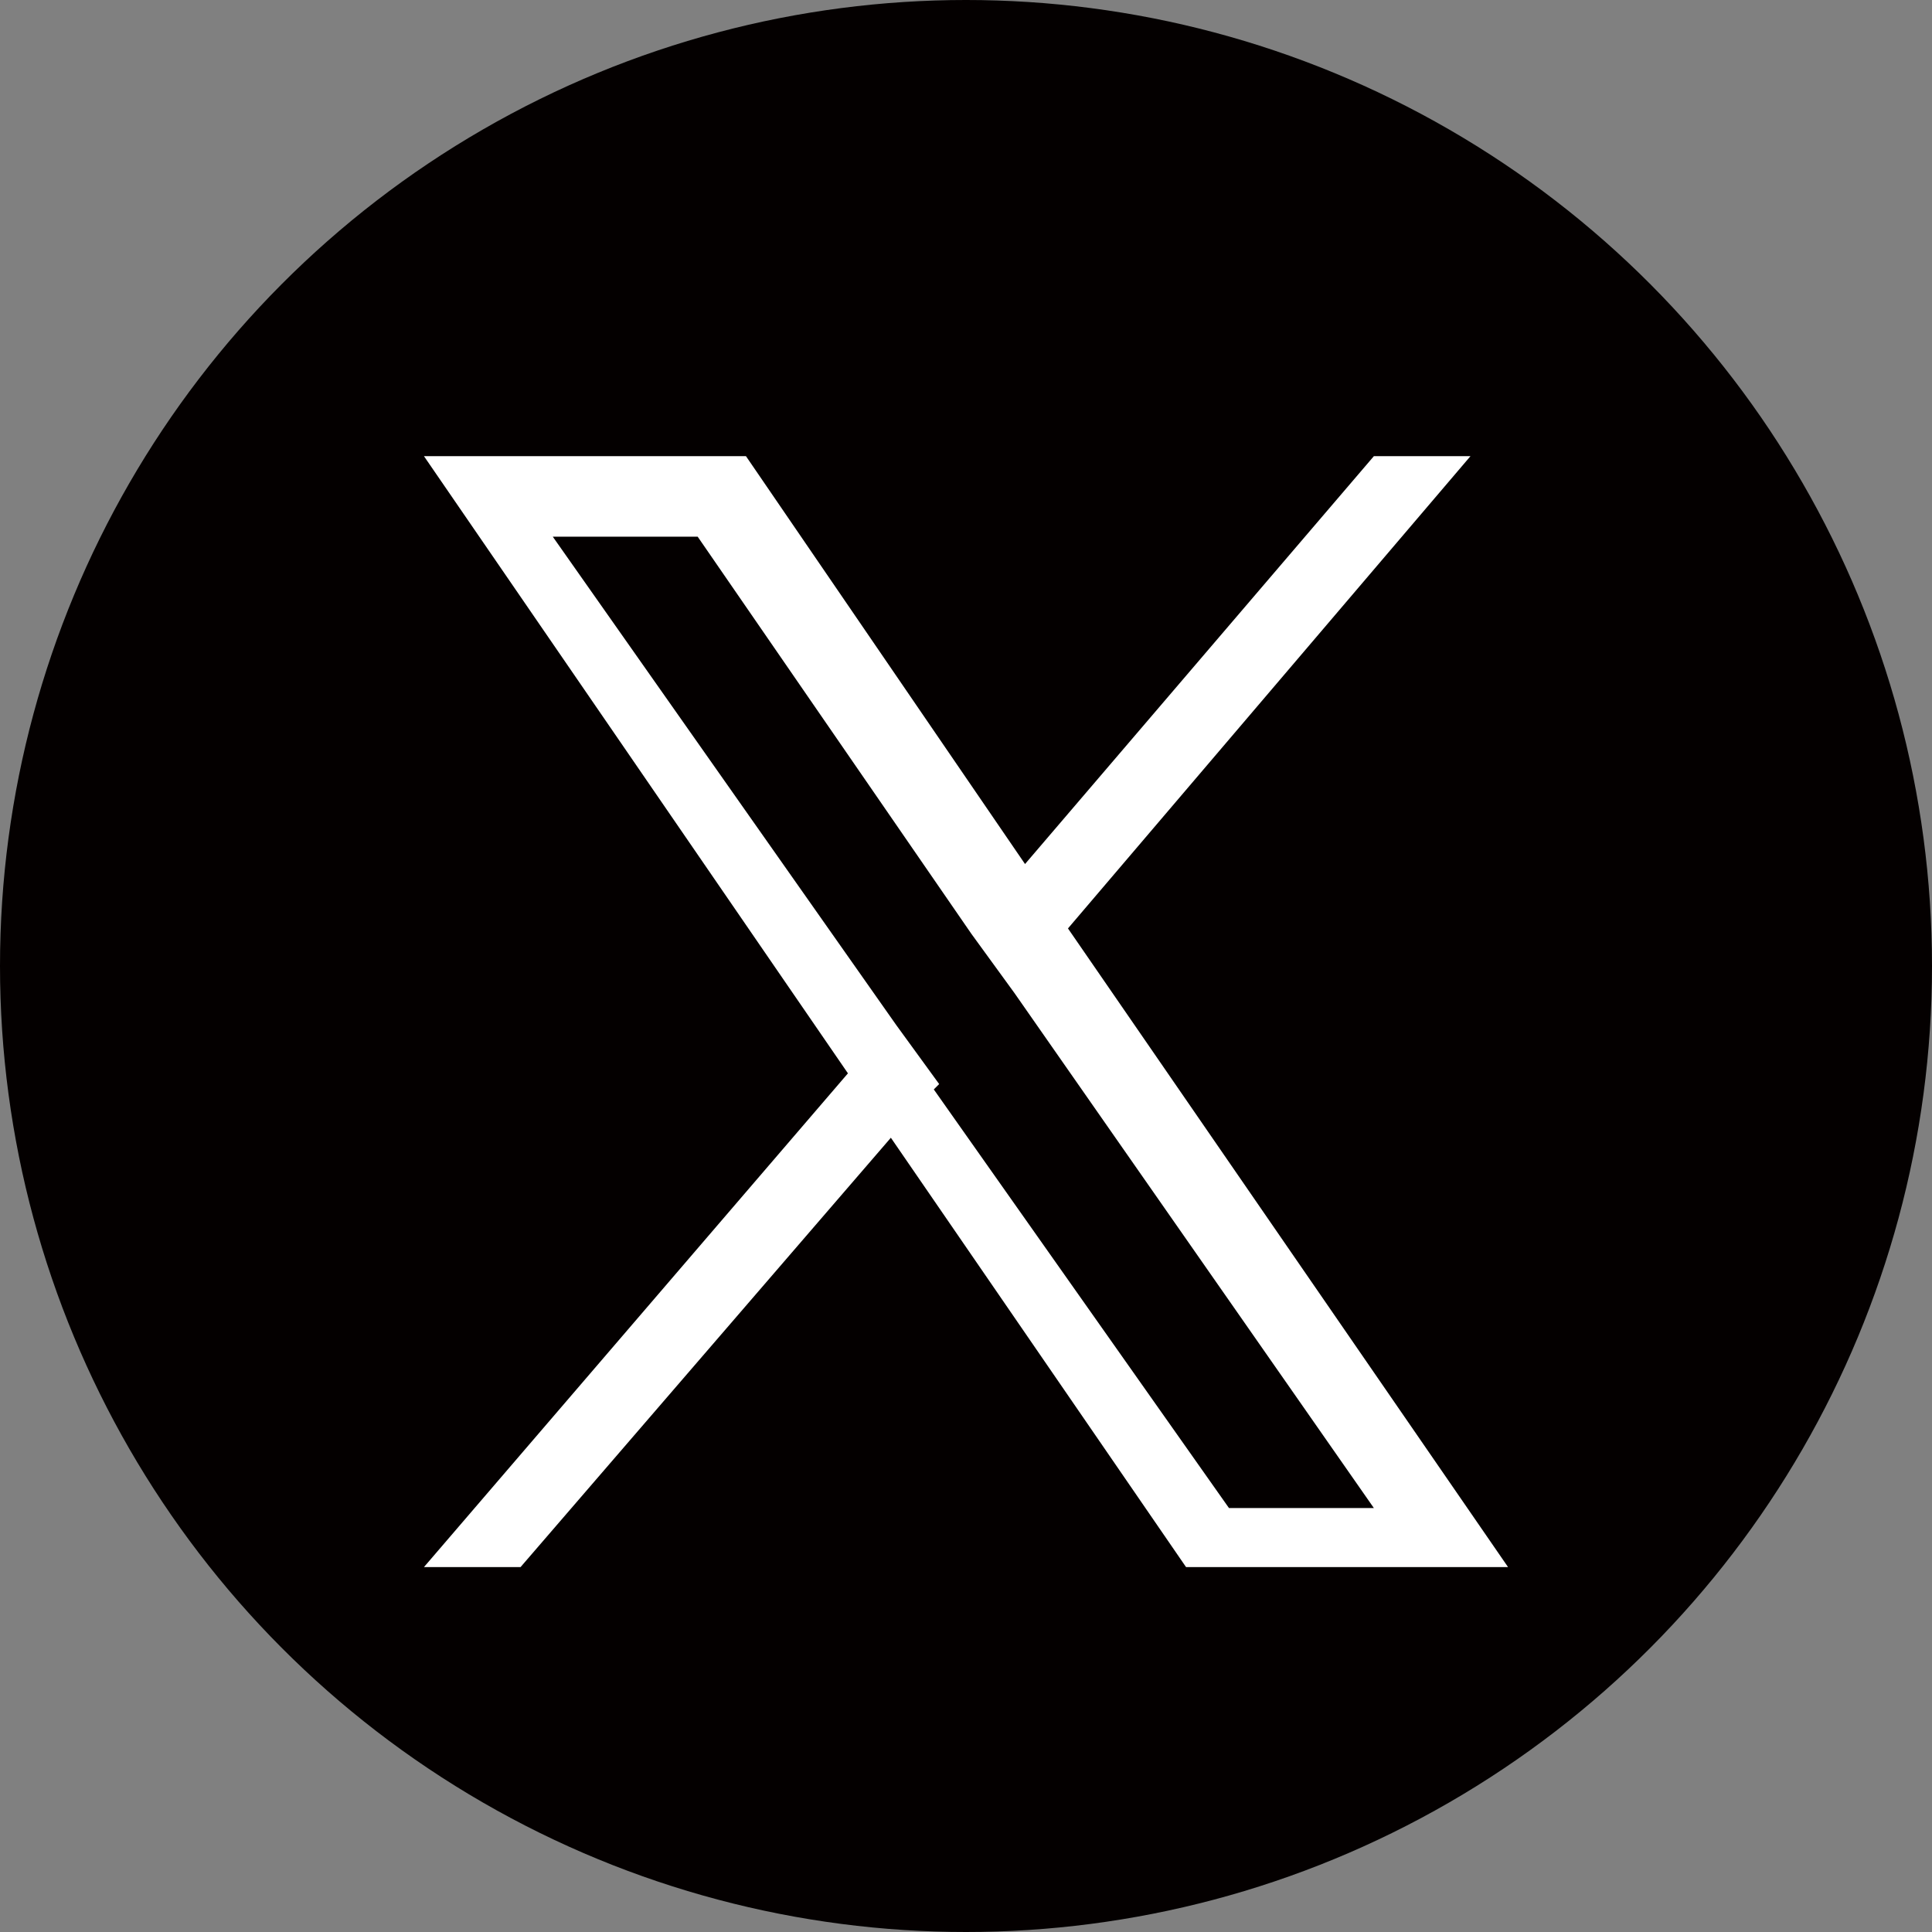
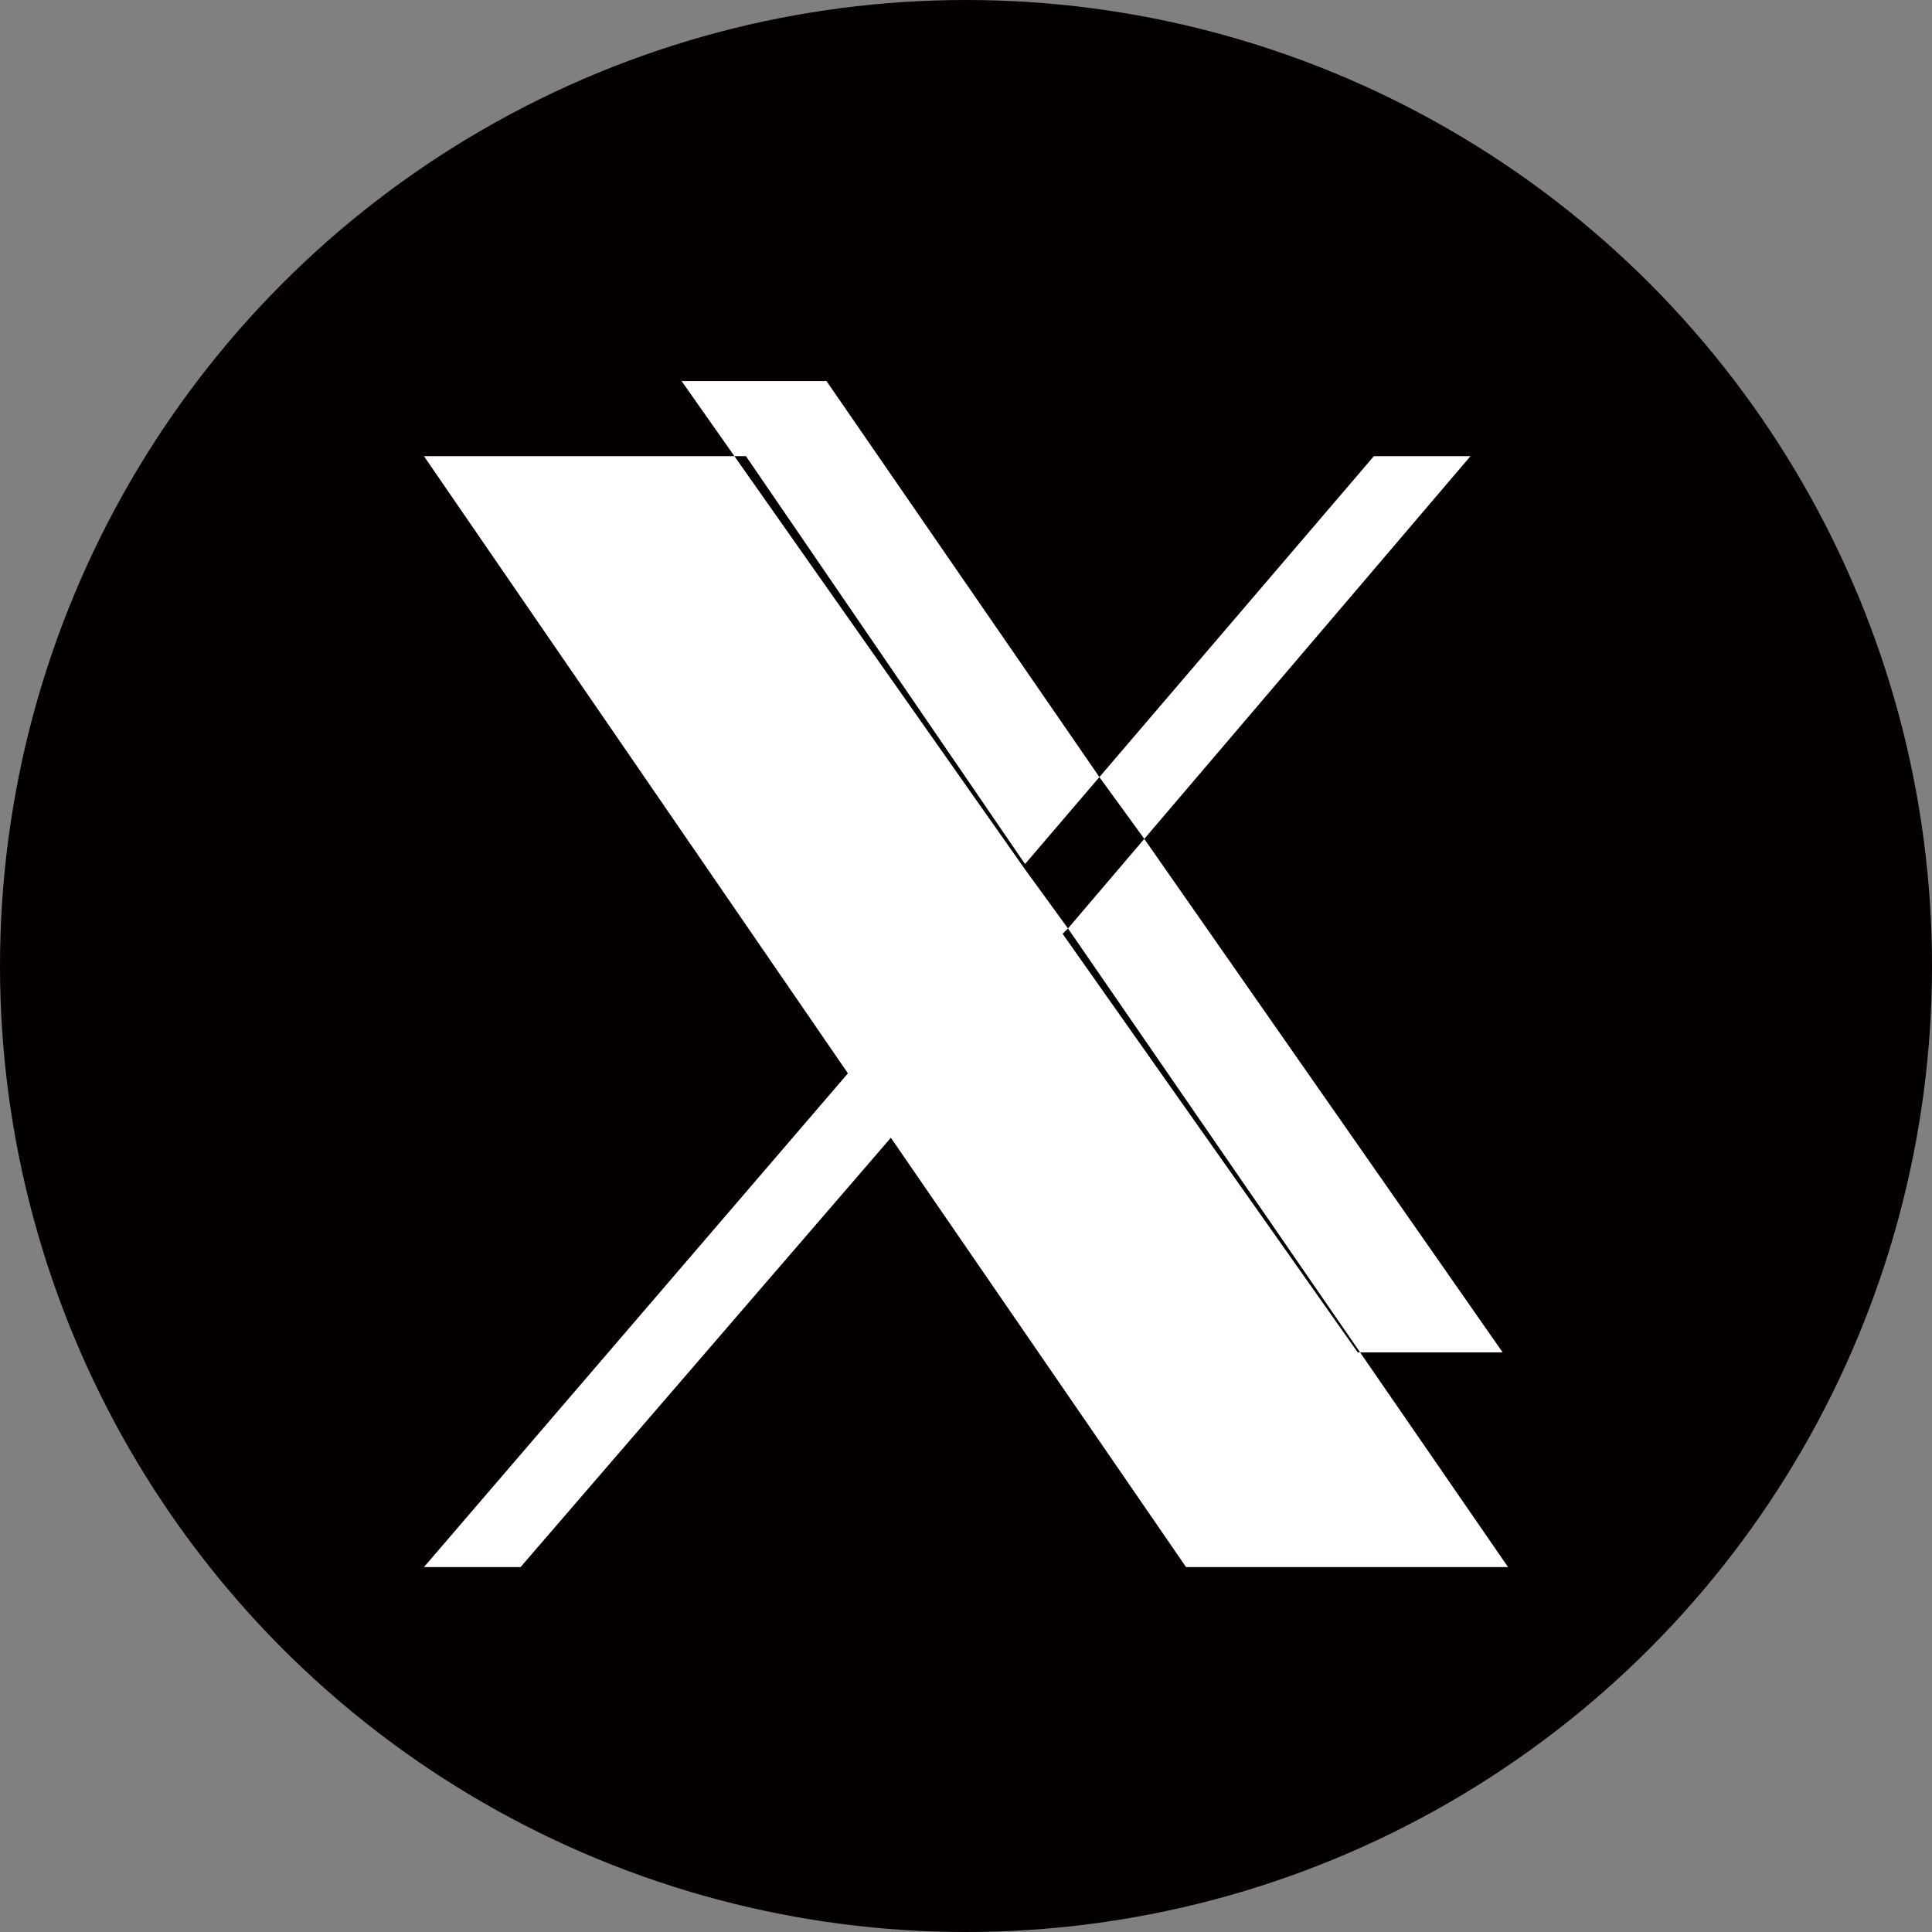
<svg xmlns="http://www.w3.org/2000/svg" id="_レイヤー_1" data-name="レイヤー_1" version="1.1" viewBox="0 0 36 36">
  <rect x="0" y="0" width="36" height="36" fill="#808080" stroke="none" />
  <defs>
    <style>
      .st0, .st1 {
        fill: #fff;
      }

      .st1 {
        display: none;
      }

      .st2 {
        fill: #040000;
      }
    </style>
  </defs>
  <g id="_レイヤー_2" data-name="レイヤー_2">
    <g id="_レイヤー_2-2" data-name="レイヤー_2-2">
      <circle class="st2" cx="18" cy="18" r="18" />
-       <path class="st1" d="M14.7,27.5c6.8,0,12.3-5.4,12.3-12.2,0,0,0-.1,0-.2v-.6c.8-.6,1.6-1.4,2.2-2.2-.8.4-1.6.6-2.5.7.9-.5,1.6-1.4,1.9-2.4-.9.5-1.8.9-2.8,1.1-1.6-1.8-4.4-1.8-6.1-.2-.9.8-1.4,2-1.4,3.2,0,.3,0,.7.1,1-3.5-.2-6.8-1.8-8.9-4.6-1.2,2-.6,4.5,1.3,5.8-.7,0-1.4-.2-2-.5,0,0,0,0,0,0,0,2.1,1.5,3.8,3.5,4.2-.4.1-.8.2-1.1.1-.3,0-.5,0-.8,0,.6,1.8,2.2,3,4.1,3-1.5,1.2-3.4,1.9-5.4,1.9-.3,0-.7,0-1,0,2,1.3,4.3,1.9,6.7,1.9" />
    </g>
  </g>
-   <path class="st0" d="M19.9,17.3l7.5-8.8h-1.8l-6.5,7.6-5.2-7.6h-6l7.9,11.5-7.9,9.2h1.8l6.9-8,5.5,8h6l-8.2-11.9h0ZM17.5,20.2l-.8-1.1-6.4-9.1h2.7l5.1,7.4.8,1.1,6.7,9.6h-2.7l-5.5-7.8h0Z" />
+   <path class="st0" d="M19.9,17.3l7.5-8.8h-1.8l-6.5,7.6-5.2-7.6h-6l7.9,11.5-7.9,9.2h1.8l6.9-8,5.5,8h6l-8.2-11.9h0Zl-.8-1.1-6.4-9.1h2.7l5.1,7.4.8,1.1,6.7,9.6h-2.7l-5.5-7.8h0Z" />
</svg>